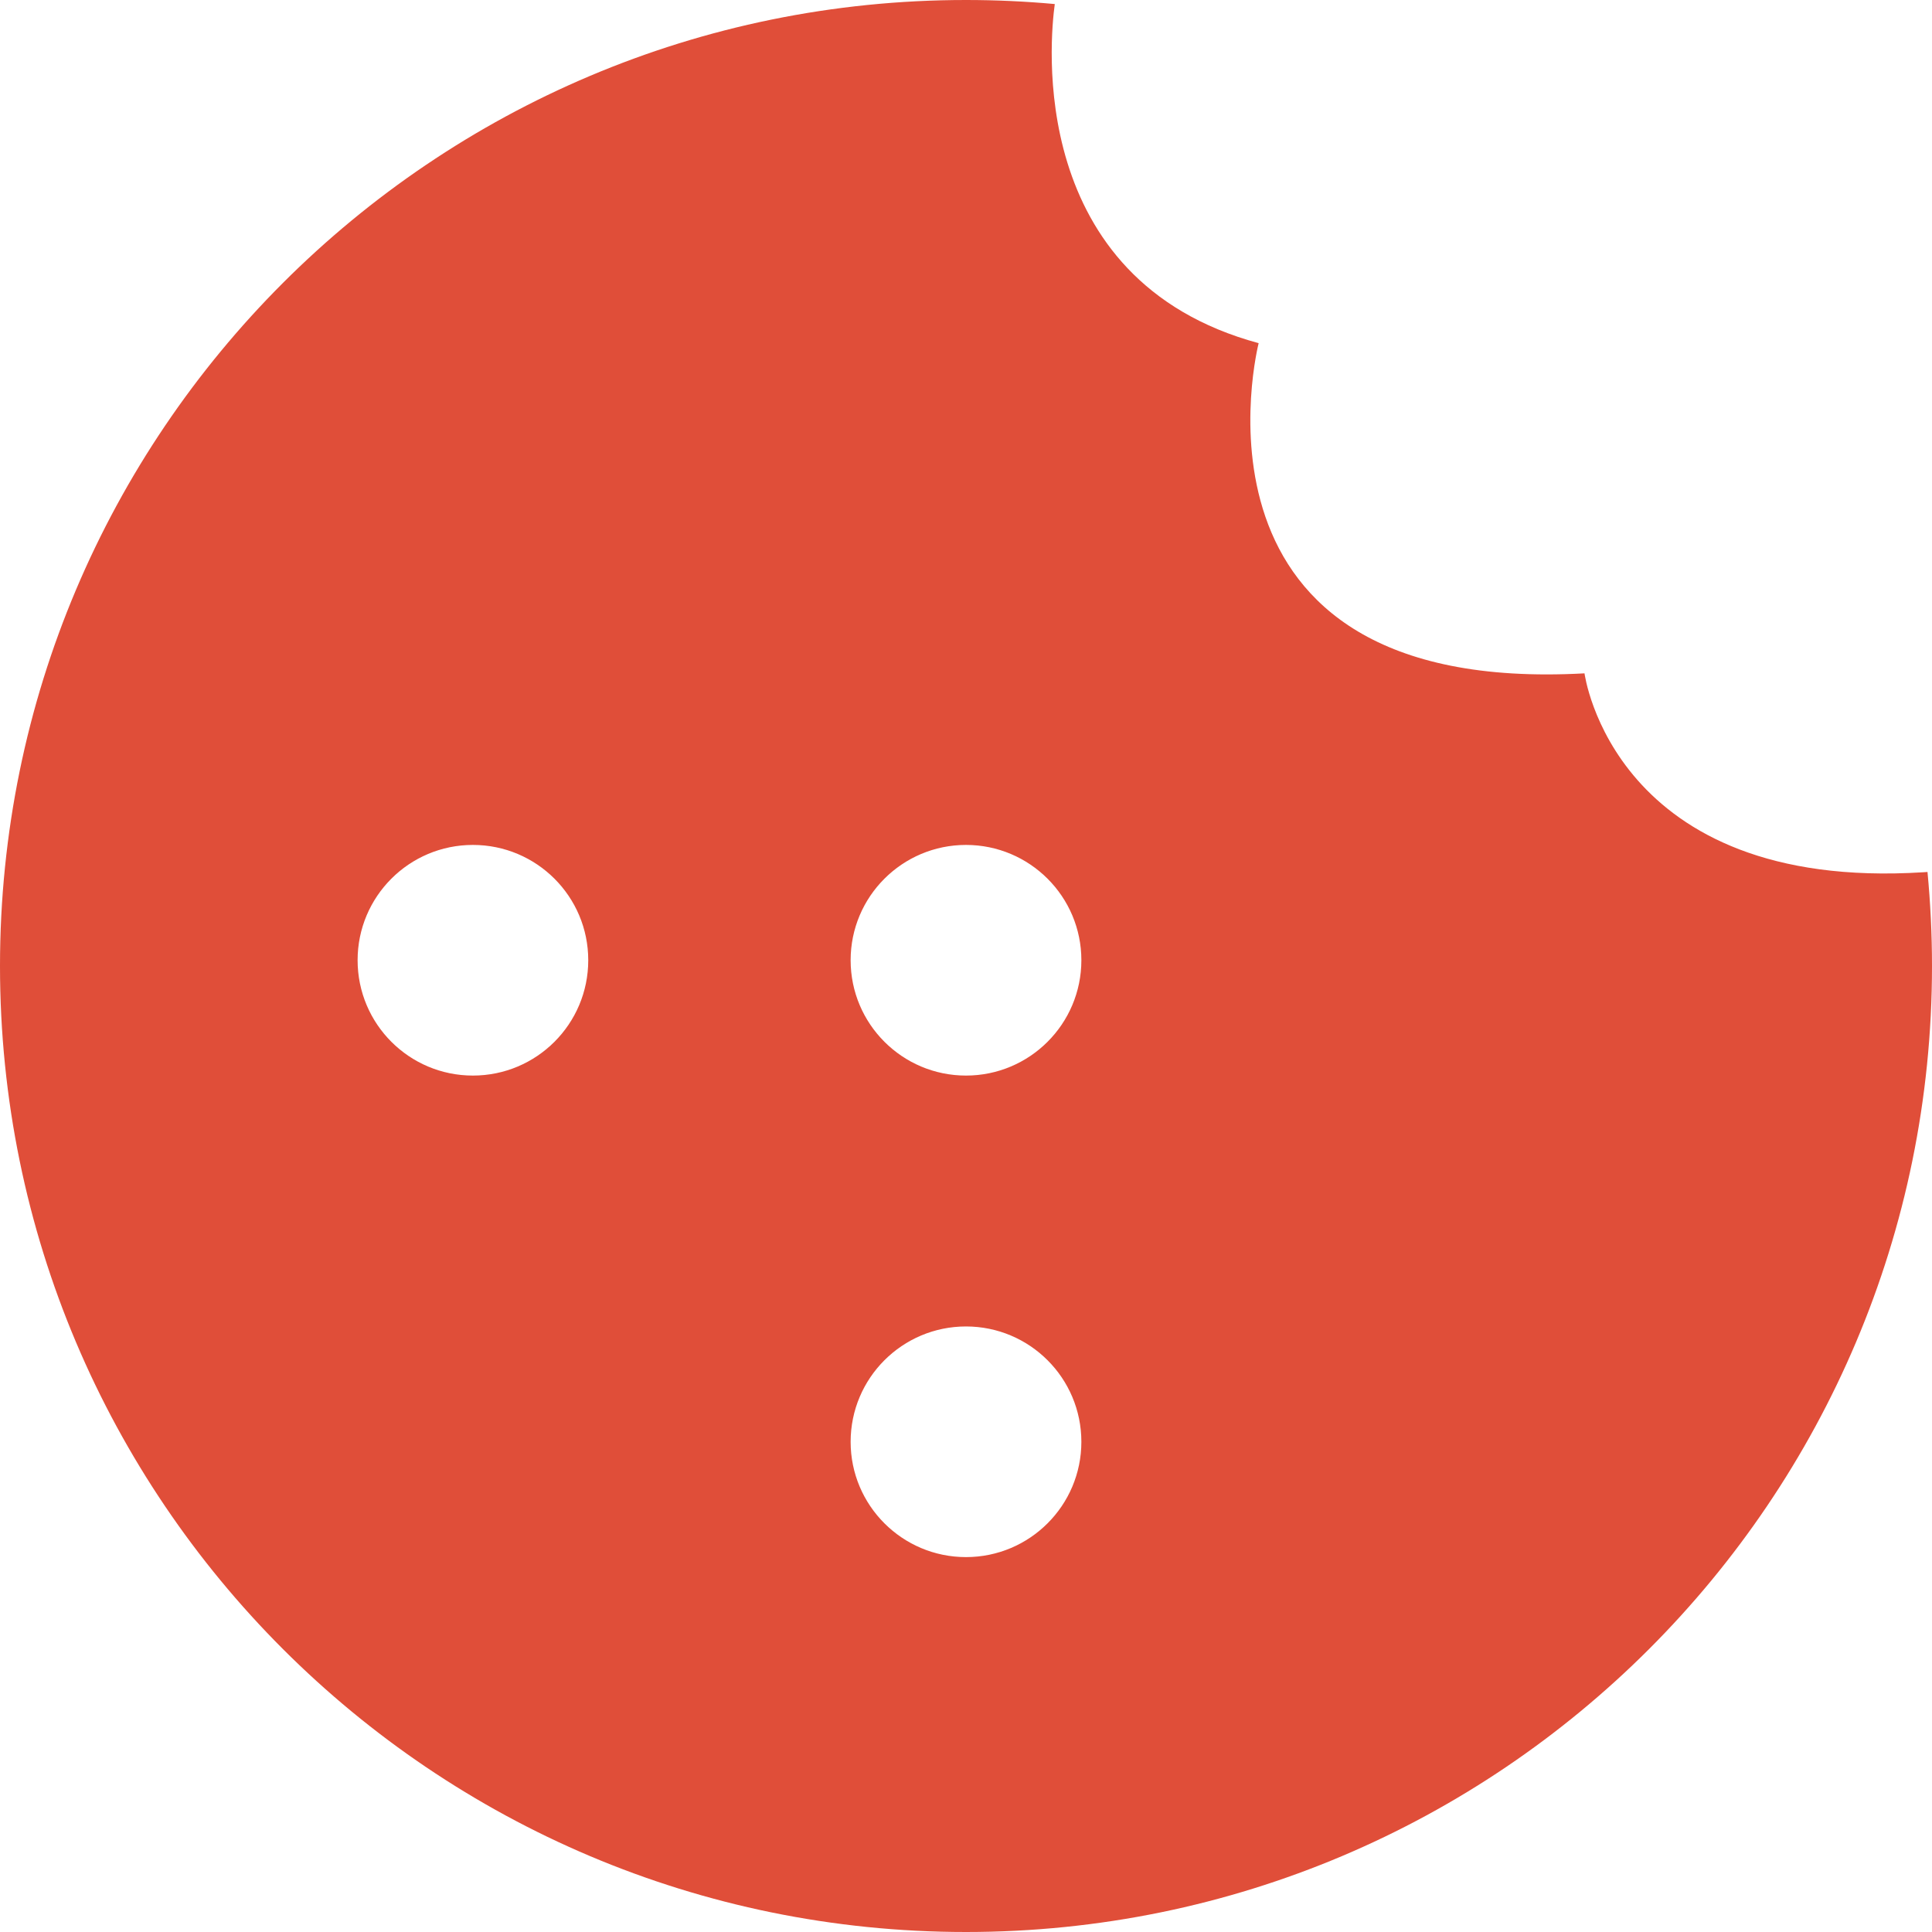
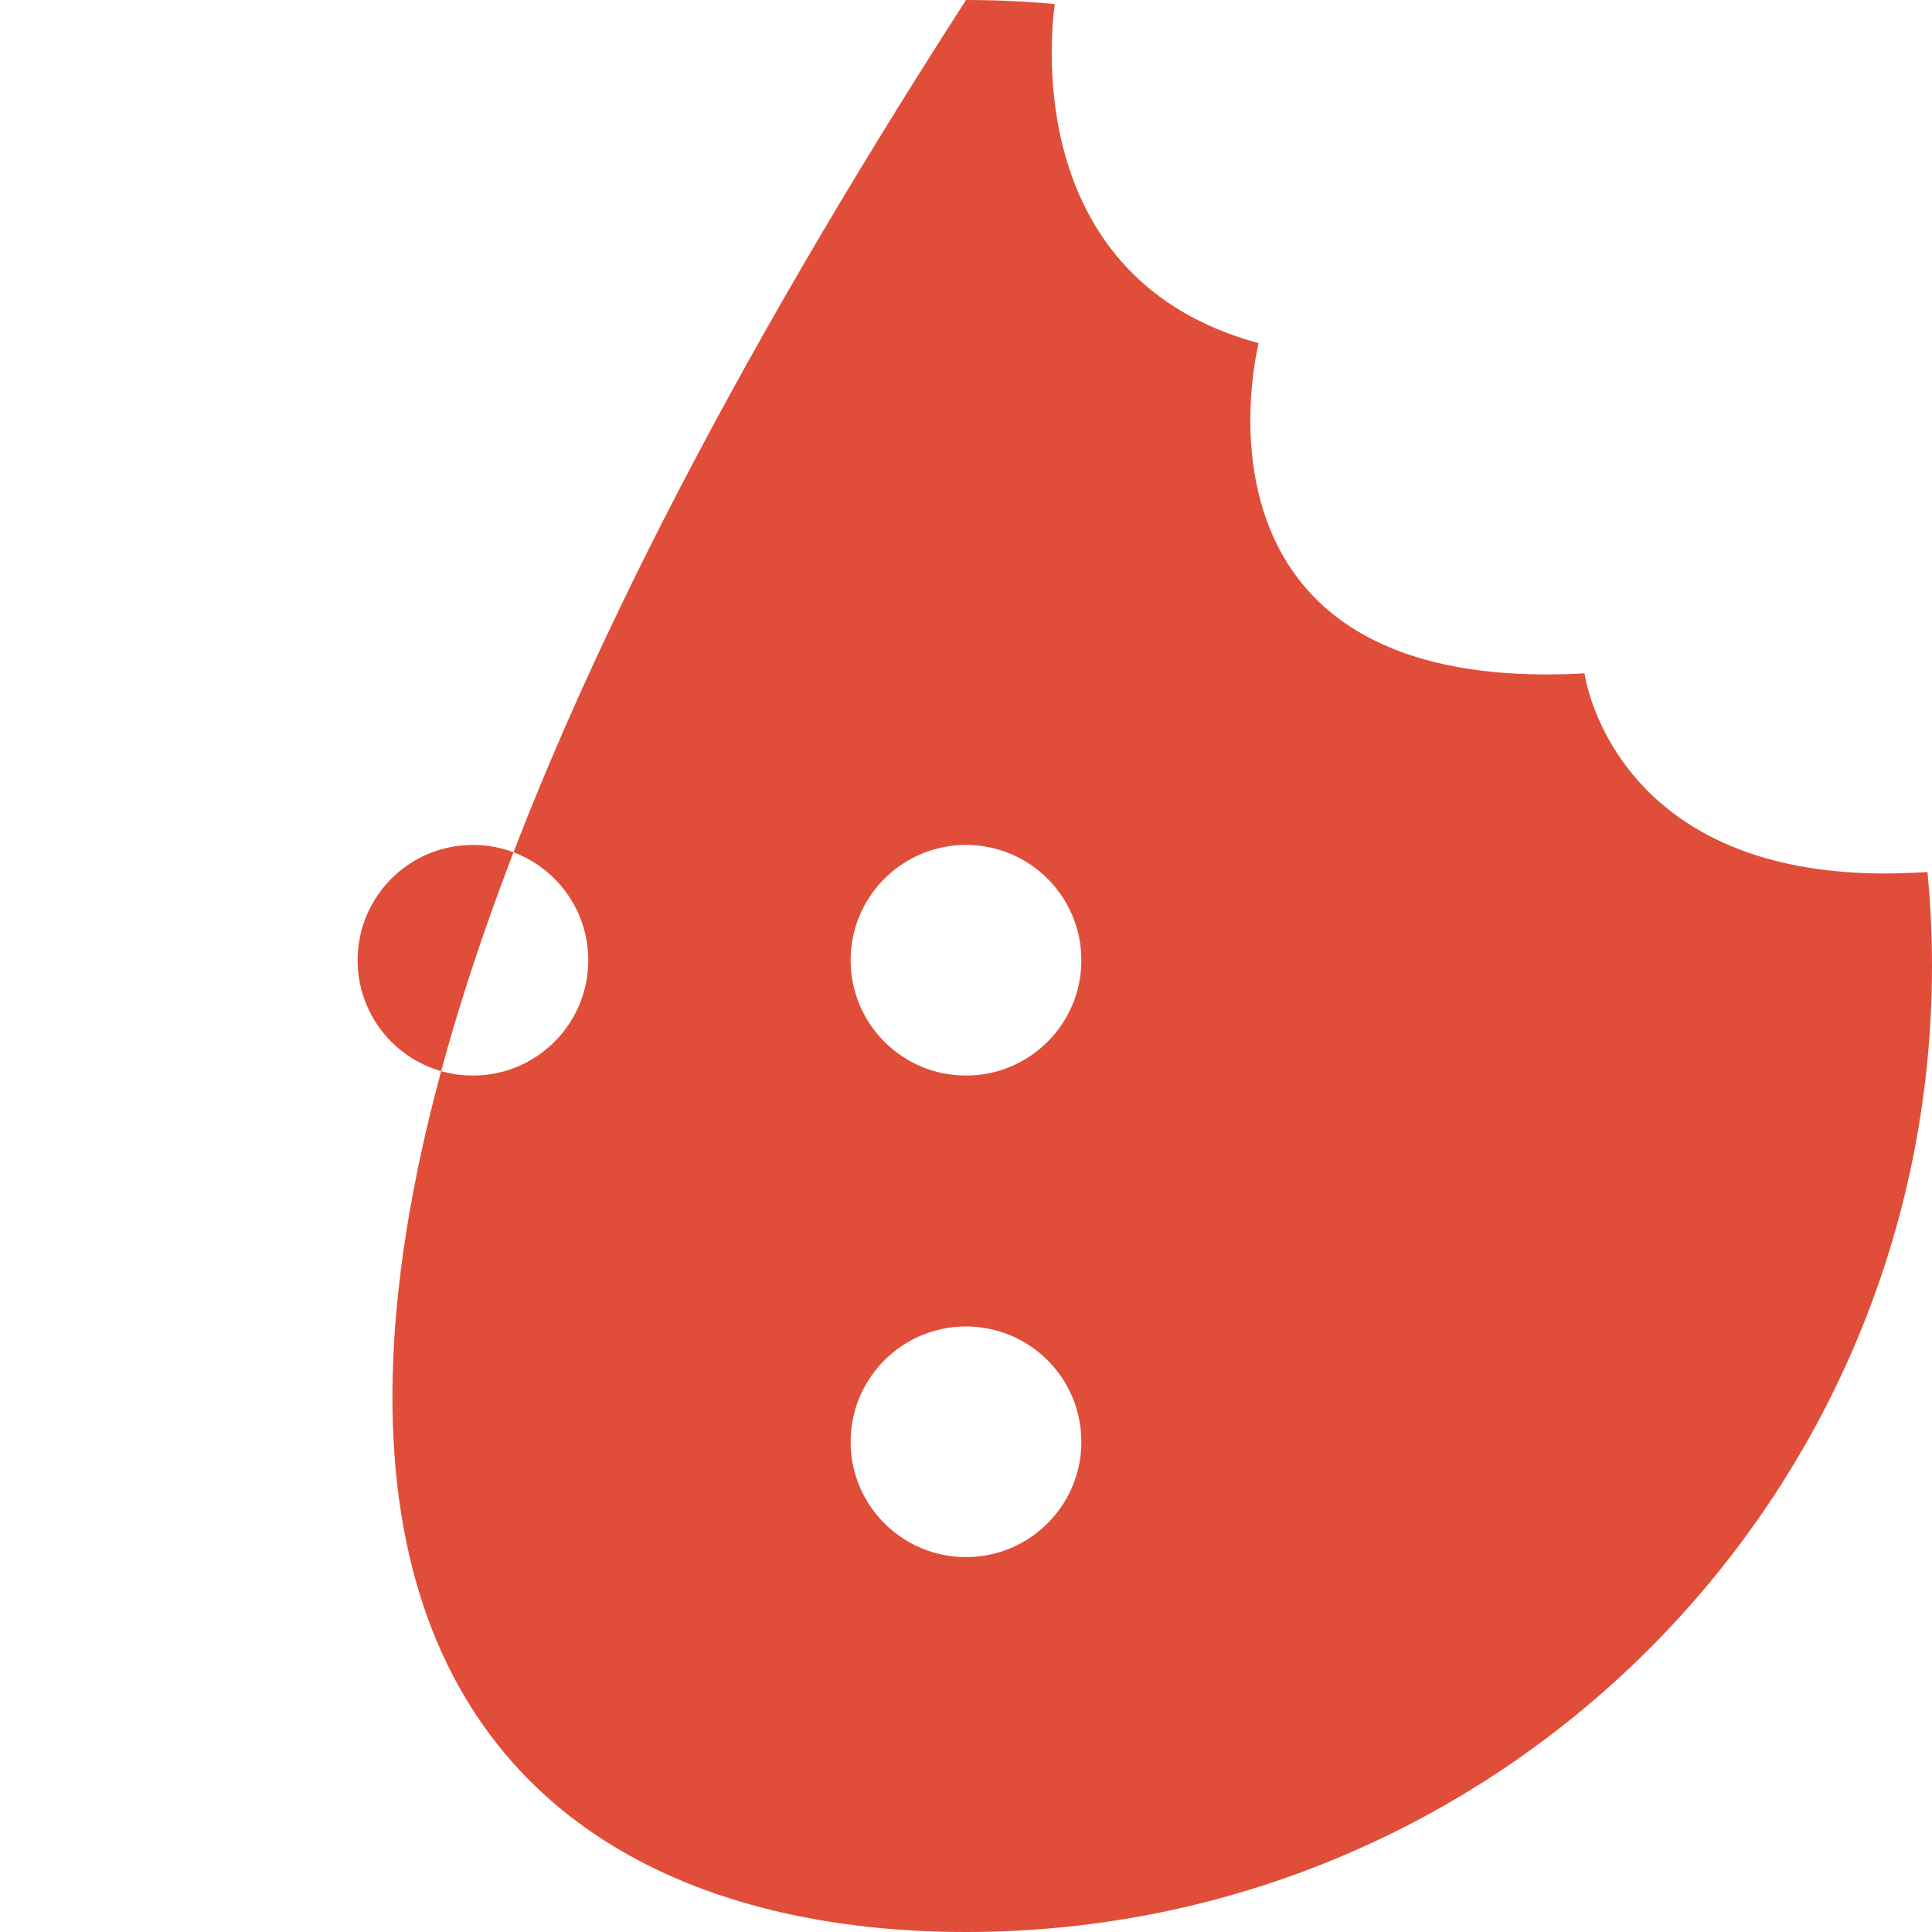
<svg xmlns="http://www.w3.org/2000/svg" viewBox="0 0 21 21" width="21" height="21" fill="none" customFrame="#000000">
-   <path id="cookies" d="M13.681 3.73C11.143 3.043 11.414 0.415 11.465 0.044C11.147 0.015 10.825 0 10.5 0C4.701 0 0 4.701 0 10.5C0 16.299 4.701 21 10.5 21C16.299 21 21 16.299 21 10.5C21 10.155 20.983 9.814 20.951 9.478C20.936 9.479 20.921 9.48 20.906 9.481C17.533 9.694 17.223 7.319 17.223 7.319C12.697 7.569 13.681 3.73 13.681 3.73ZM6.394 10.437C6.394 9.745 5.833 9.184 5.14 9.184C4.448 9.184 3.887 9.745 3.887 10.437C3.887 11.13 4.448 11.691 5.14 11.691C5.833 11.691 6.394 11.13 6.394 10.437ZM10.5 9.184C11.192 9.184 11.754 9.745 11.754 10.437C11.754 11.13 11.192 11.691 10.5 11.691C9.808 11.691 9.246 11.13 9.246 10.437C9.246 9.745 9.808 9.184 10.5 9.184ZM11.754 15.672C11.754 14.979 11.192 14.418 10.5 14.418C9.808 14.418 9.246 14.979 9.246 15.672C9.246 16.364 9.808 16.925 10.5 16.925C11.192 16.925 11.754 16.364 11.754 15.672Z" fill="rgb(224,78,57)" fill-rule="evenodd" />
+   <path id="cookies" d="M13.681 3.73C11.143 3.043 11.414 0.415 11.465 0.044C11.147 0.015 10.825 0 10.5 0C0 16.299 4.701 21 10.5 21C16.299 21 21 16.299 21 10.5C21 10.155 20.983 9.814 20.951 9.478C20.936 9.479 20.921 9.48 20.906 9.481C17.533 9.694 17.223 7.319 17.223 7.319C12.697 7.569 13.681 3.73 13.681 3.73ZM6.394 10.437C6.394 9.745 5.833 9.184 5.14 9.184C4.448 9.184 3.887 9.745 3.887 10.437C3.887 11.13 4.448 11.691 5.14 11.691C5.833 11.691 6.394 11.13 6.394 10.437ZM10.5 9.184C11.192 9.184 11.754 9.745 11.754 10.437C11.754 11.13 11.192 11.691 10.5 11.691C9.808 11.691 9.246 11.13 9.246 10.437C9.246 9.745 9.808 9.184 10.5 9.184ZM11.754 15.672C11.754 14.979 11.192 14.418 10.5 14.418C9.808 14.418 9.246 14.979 9.246 15.672C9.246 16.364 9.808 16.925 10.5 16.925C11.192 16.925 11.754 16.364 11.754 15.672Z" fill="rgb(224,78,57)" fill-rule="evenodd" />
</svg>